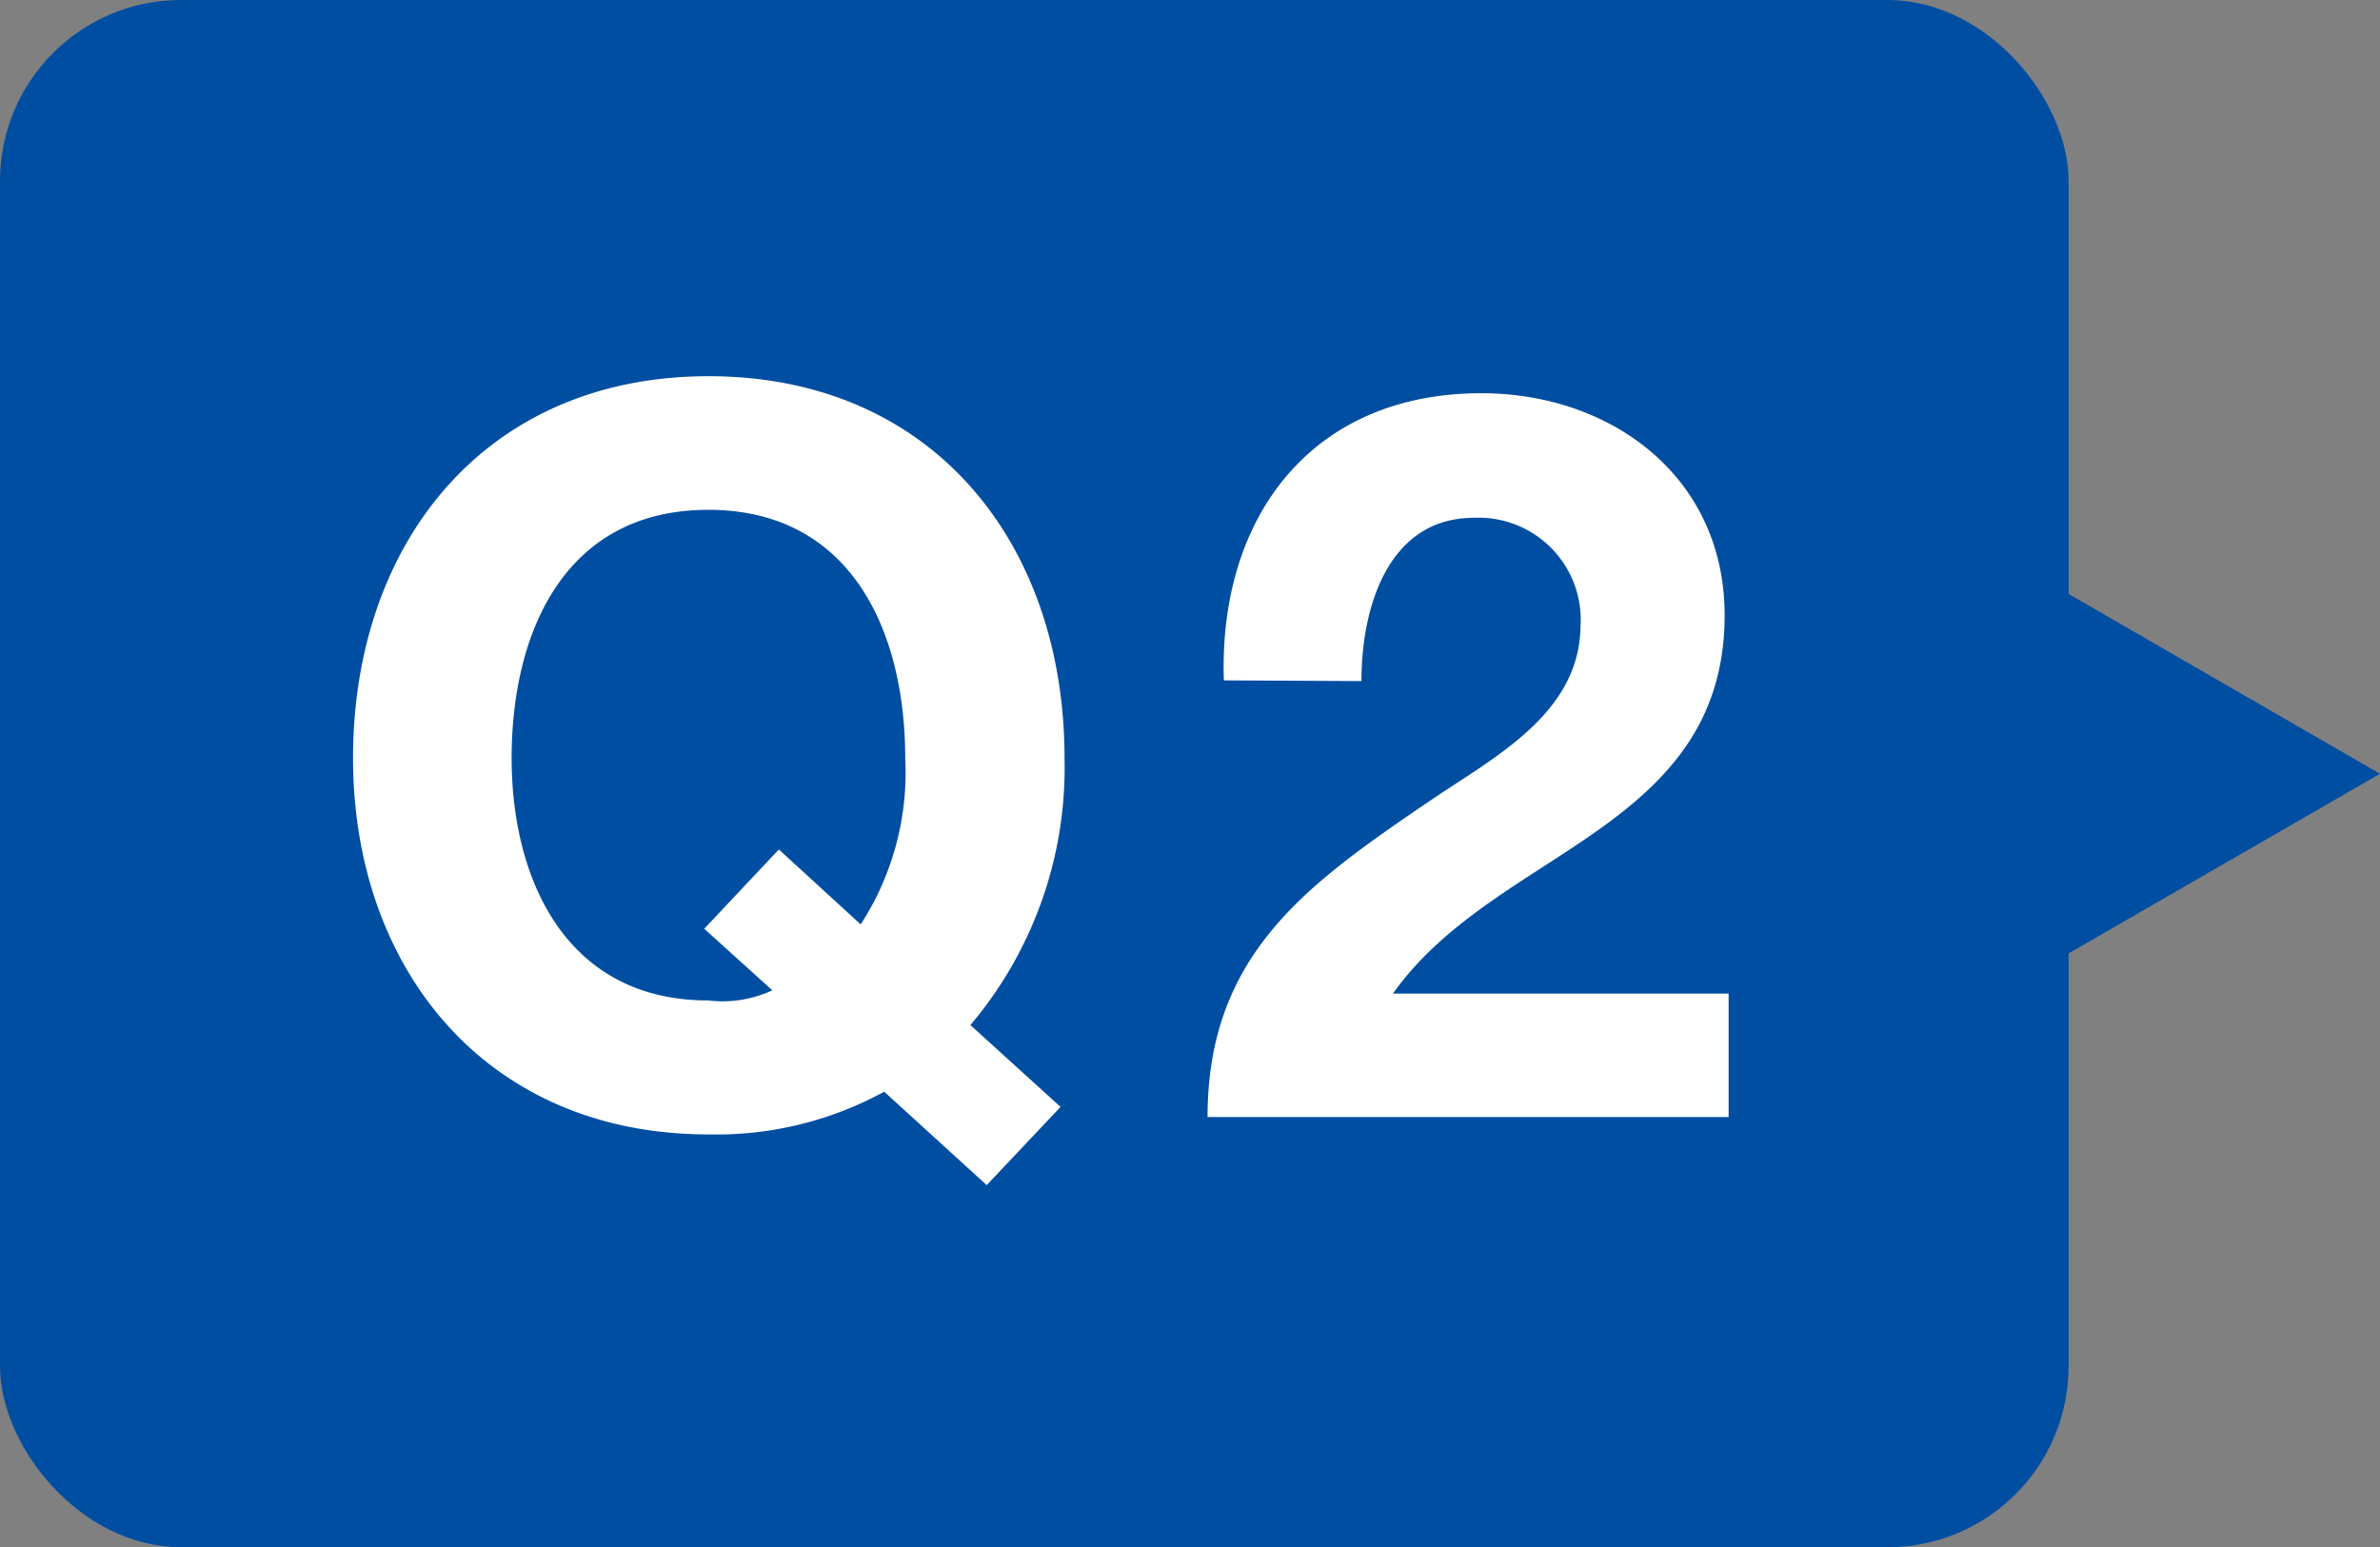
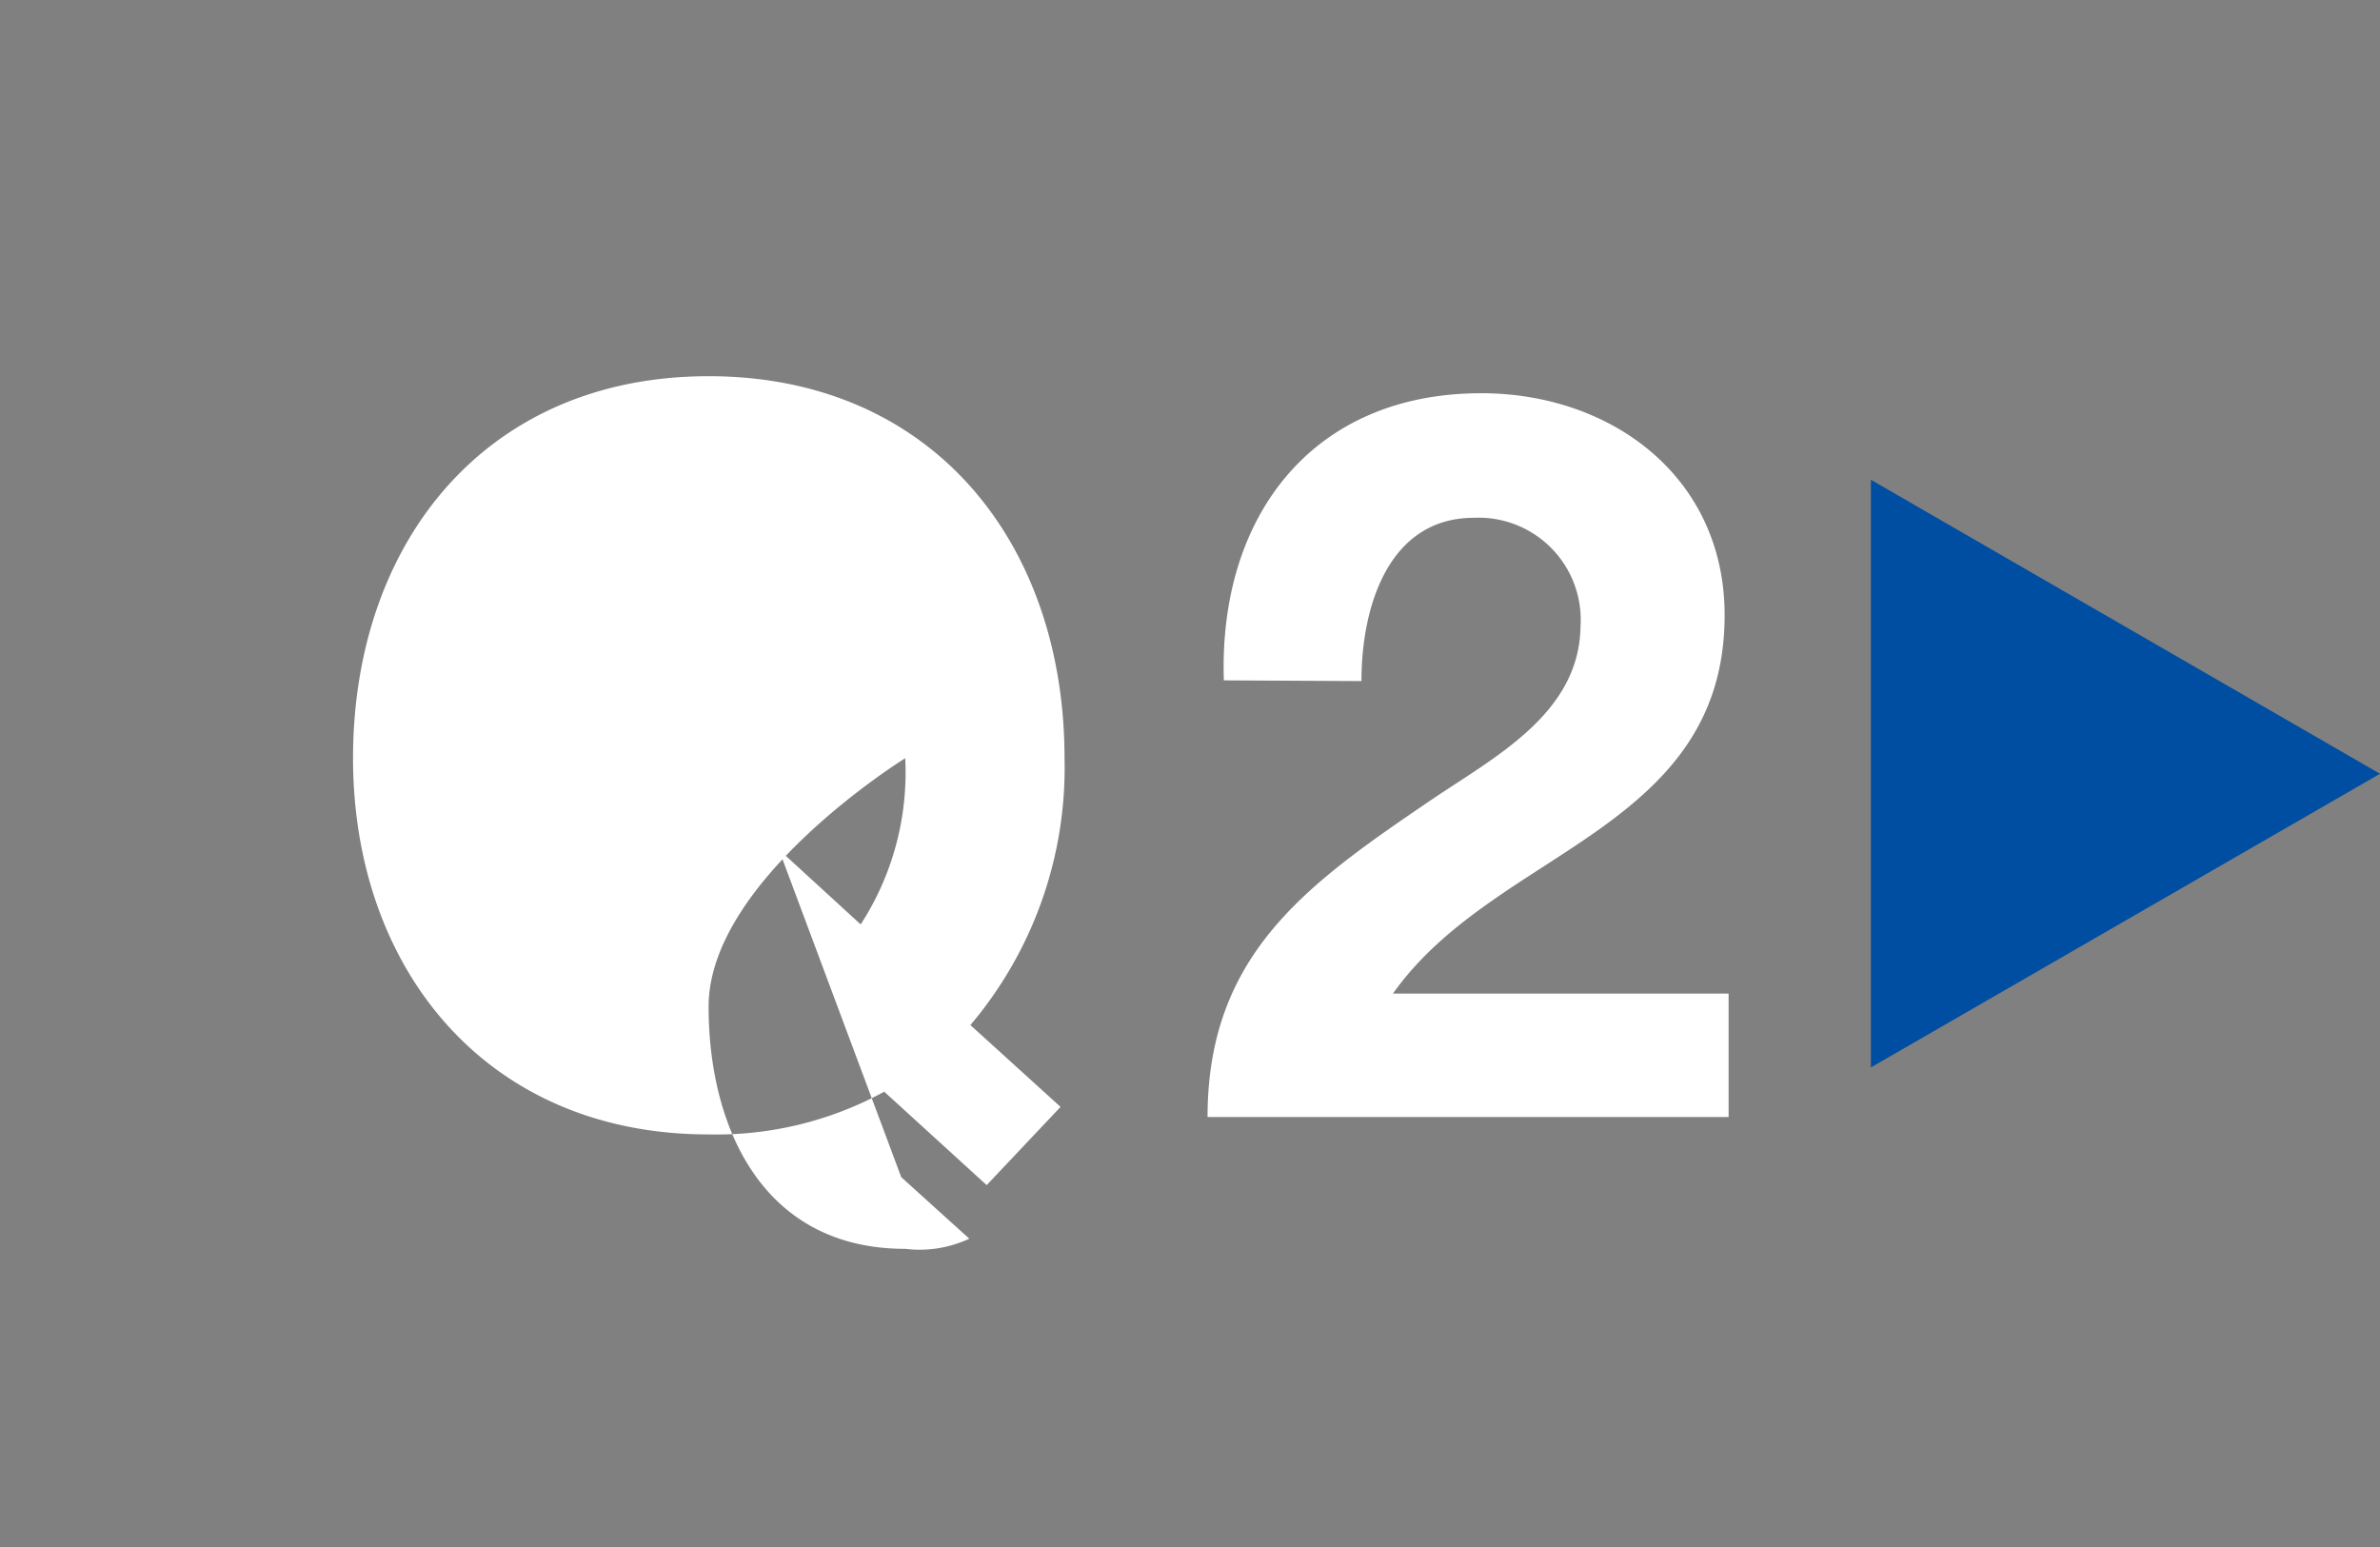
<svg xmlns="http://www.w3.org/2000/svg" viewBox="0 0 65.73 42.73">
  <rect x="0" y="0" width="65.73" height="42.73" fill="#808080" stroke="none" />
  <defs>
    <style>.cls-1{fill:#004ea2;}.cls-2{fill:#fff;}</style>
  </defs>
  <g id="レイヤー_2" data-name="レイヤー 2">
    <g id="Q_A" data-name="Q&amp;A">
-       <rect class="cls-1" width="57.13" height="42.73" rx="5" />
      <polygon class="cls-1" points="65.73 21.37 51.67 13.25 51.67 29.48 65.73 21.37" />
-       <path class="cls-2" d="M27.25,32.73l-2.83-2.58a9.67,9.67,0,0,1-4.85,1.18c-6.18,0-9.82-4.62-9.82-10.39,0-5.93,3.64-10.55,9.82-10.55S29.4,15,29.4,20.94a11,11,0,0,1-2.6,7.37l2.49,2.26Zm-5.74-9.27,2.26,2.07A7.71,7.71,0,0,0,25,20.94c0-3.5-1.49-6.86-5.44-6.86s-5.43,3.36-5.43,6.86c0,3.33,1.49,6.69,5.43,6.69a3.26,3.26,0,0,0,1.77-.28l-1.88-1.7Z" />
+       <path class="cls-2" d="M27.25,32.73l-2.83-2.58a9.67,9.67,0,0,1-4.85,1.18c-6.18,0-9.82-4.62-9.82-10.39,0-5.93,3.64-10.55,9.82-10.55S29.4,15,29.4,20.94a11,11,0,0,1-2.6,7.37l2.49,2.26Zm-5.74-9.27,2.26,2.07A7.71,7.71,0,0,0,25,20.94s-5.43,3.36-5.43,6.86c0,3.33,1.49,6.69,5.43,6.69a3.26,3.26,0,0,0,1.77-.28l-1.88-1.7Z" />
      <path class="cls-2" d="M33.8,18.79c-.15-4.48,2.4-7.93,7.11-7.93,3.58,0,6.72,2.3,6.72,6.13,0,2.94-1.57,4.57-3.5,5.94s-4.23,2.49-5.66,4.51h9.27v3.41H33.35c0-4.53,2.8-6.46,6.18-8.76,1.74-1.18,4.09-2.38,4.12-4.79a2.82,2.82,0,0,0-2.94-3c-2.35,0-3.11,2.43-3.11,4.51Z" />
    </g>
  </g>
</svg>